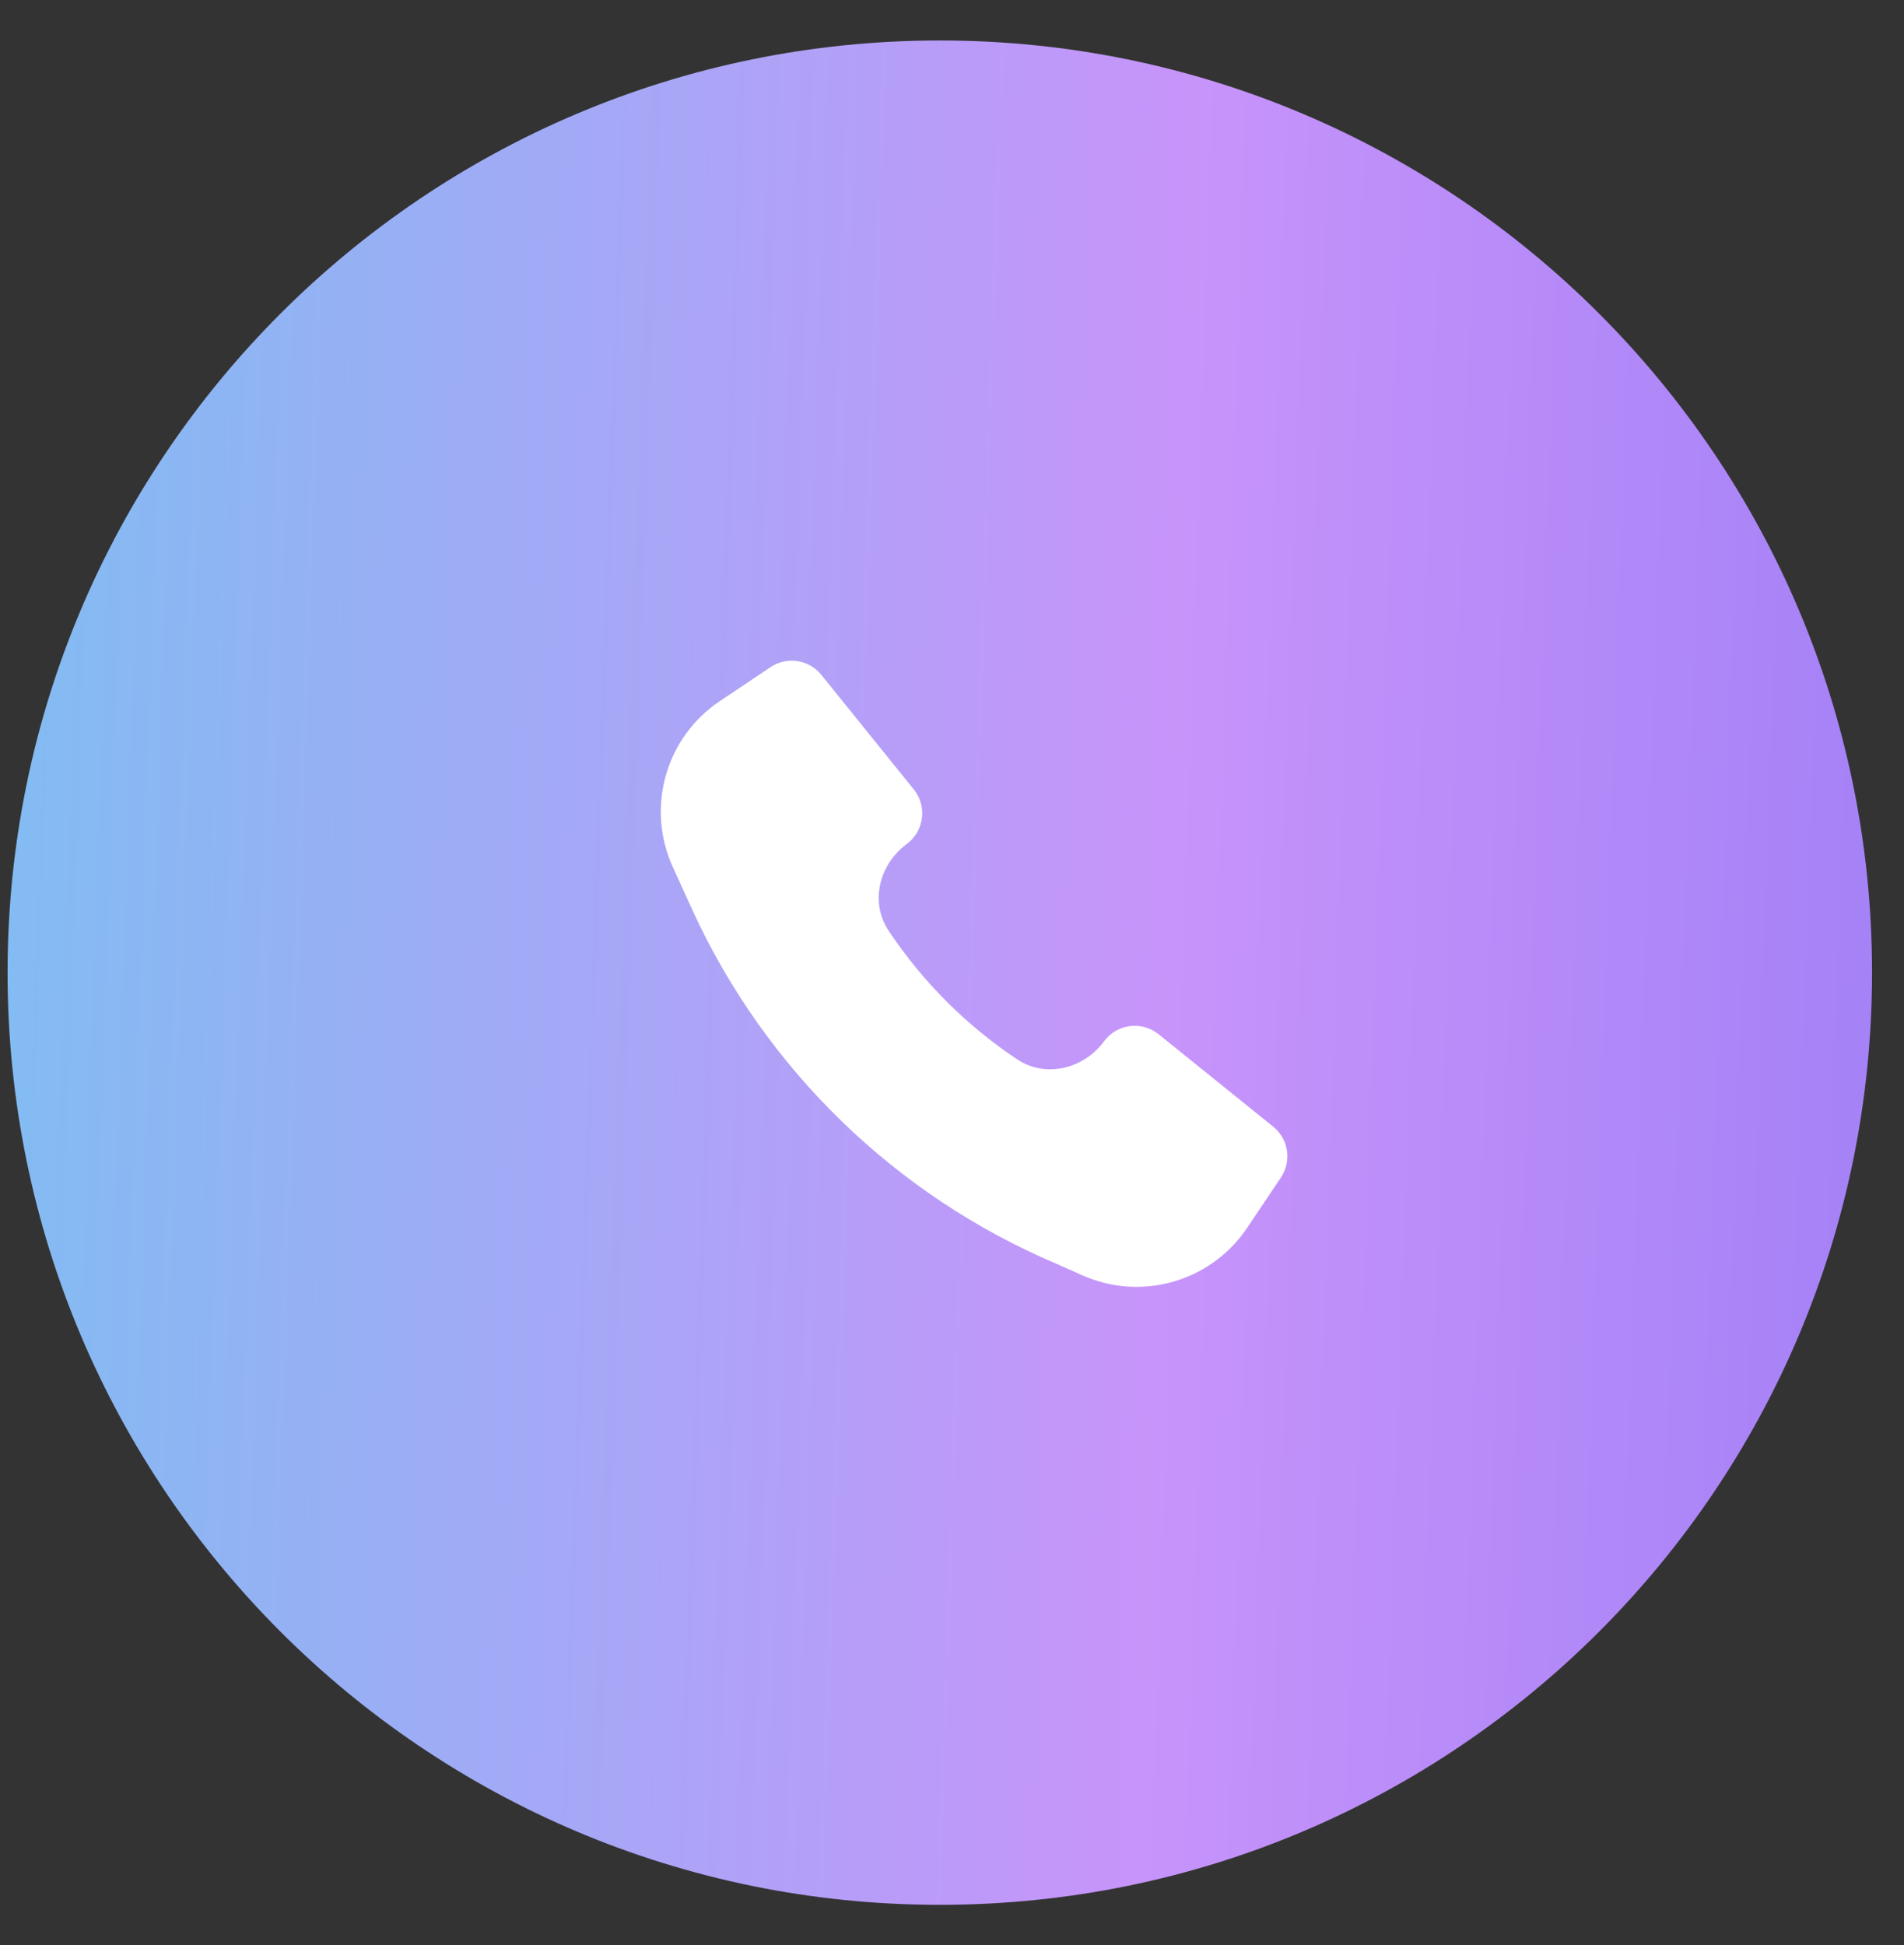
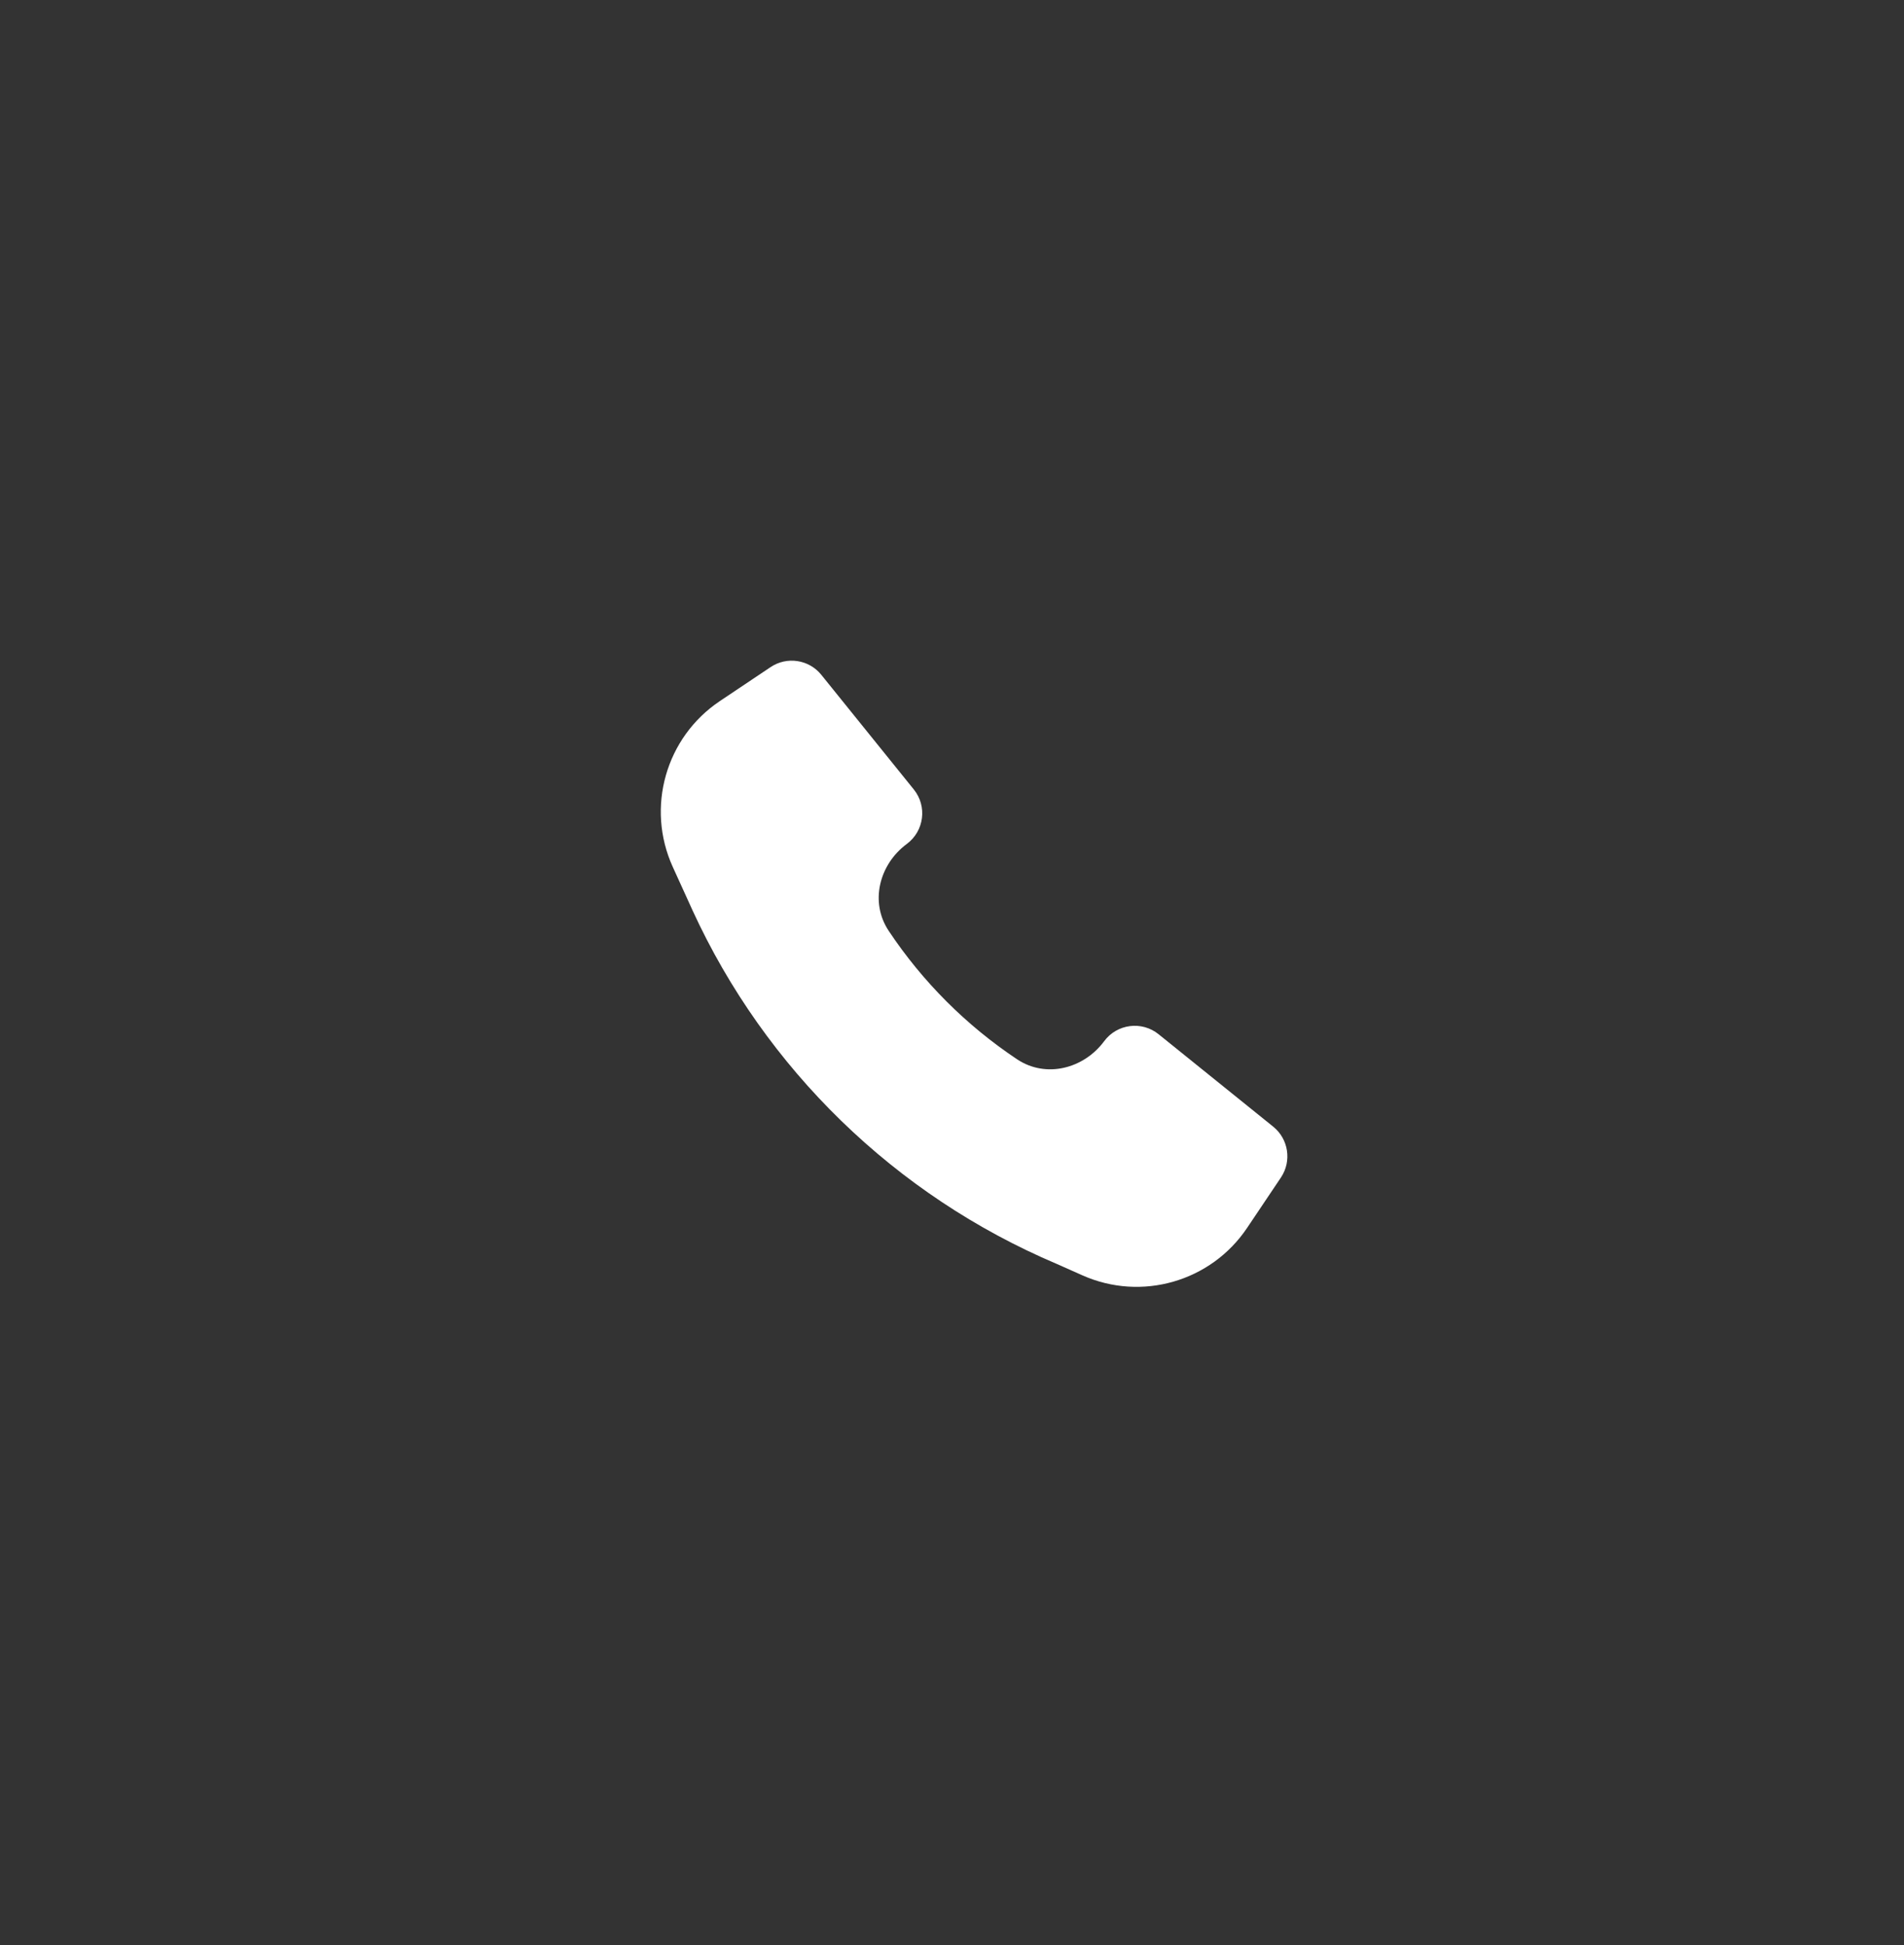
<svg xmlns="http://www.w3.org/2000/svg" width="46" height="47" viewBox="0 0 46 47" fill="none">
  <rect x="0" y="0" width="46" height="47" fill="#333333" stroke="none" />
-   <path d="M45.228 23.5C45.228 35.939 35.144 46.023 22.705 46.023C10.266 46.023 0.183 35.939 0.183 23.5C0.183 11.061 10.266 0.978 22.705 0.978C35.144 0.978 45.228 11.061 45.228 23.5Z" fill="url(#paint0_linear_760_2498)" />
  <path d="M16.73 21.993C18.492 25.83 21.627 28.881 25.524 30.535L26.149 30.813C27.578 31.45 29.259 30.966 30.13 29.667L30.947 28.45C31.212 28.054 31.131 27.521 30.761 27.222L27.992 24.989C27.585 24.66 26.987 24.737 26.676 25.157C26.18 25.826 25.267 26.056 24.574 25.595C23.345 24.776 22.289 23.72 21.471 22.491C21.009 21.798 21.239 20.886 21.909 20.39C22.329 20.078 22.405 19.48 22.077 19.074L19.843 16.305C19.544 15.934 19.011 15.853 18.616 16.119L17.39 16.94C16.083 17.817 15.602 19.511 16.253 20.944L16.73 21.992L16.73 21.993Z" fill="white" />
  <defs>
    <linearGradient id="paint0_linear_760_2498" x1="-2.977" y1="0.978" x2="66.938" y2="3.401" gradientUnits="userSpaceOnUse">
      <stop stop-color="#79C1F1" />
      <stop offset="0.455" stop-color="#C794FA" />
      <stop offset="1" stop-color="#7C6BF3" />
    </linearGradient>
  </defs>
</svg>